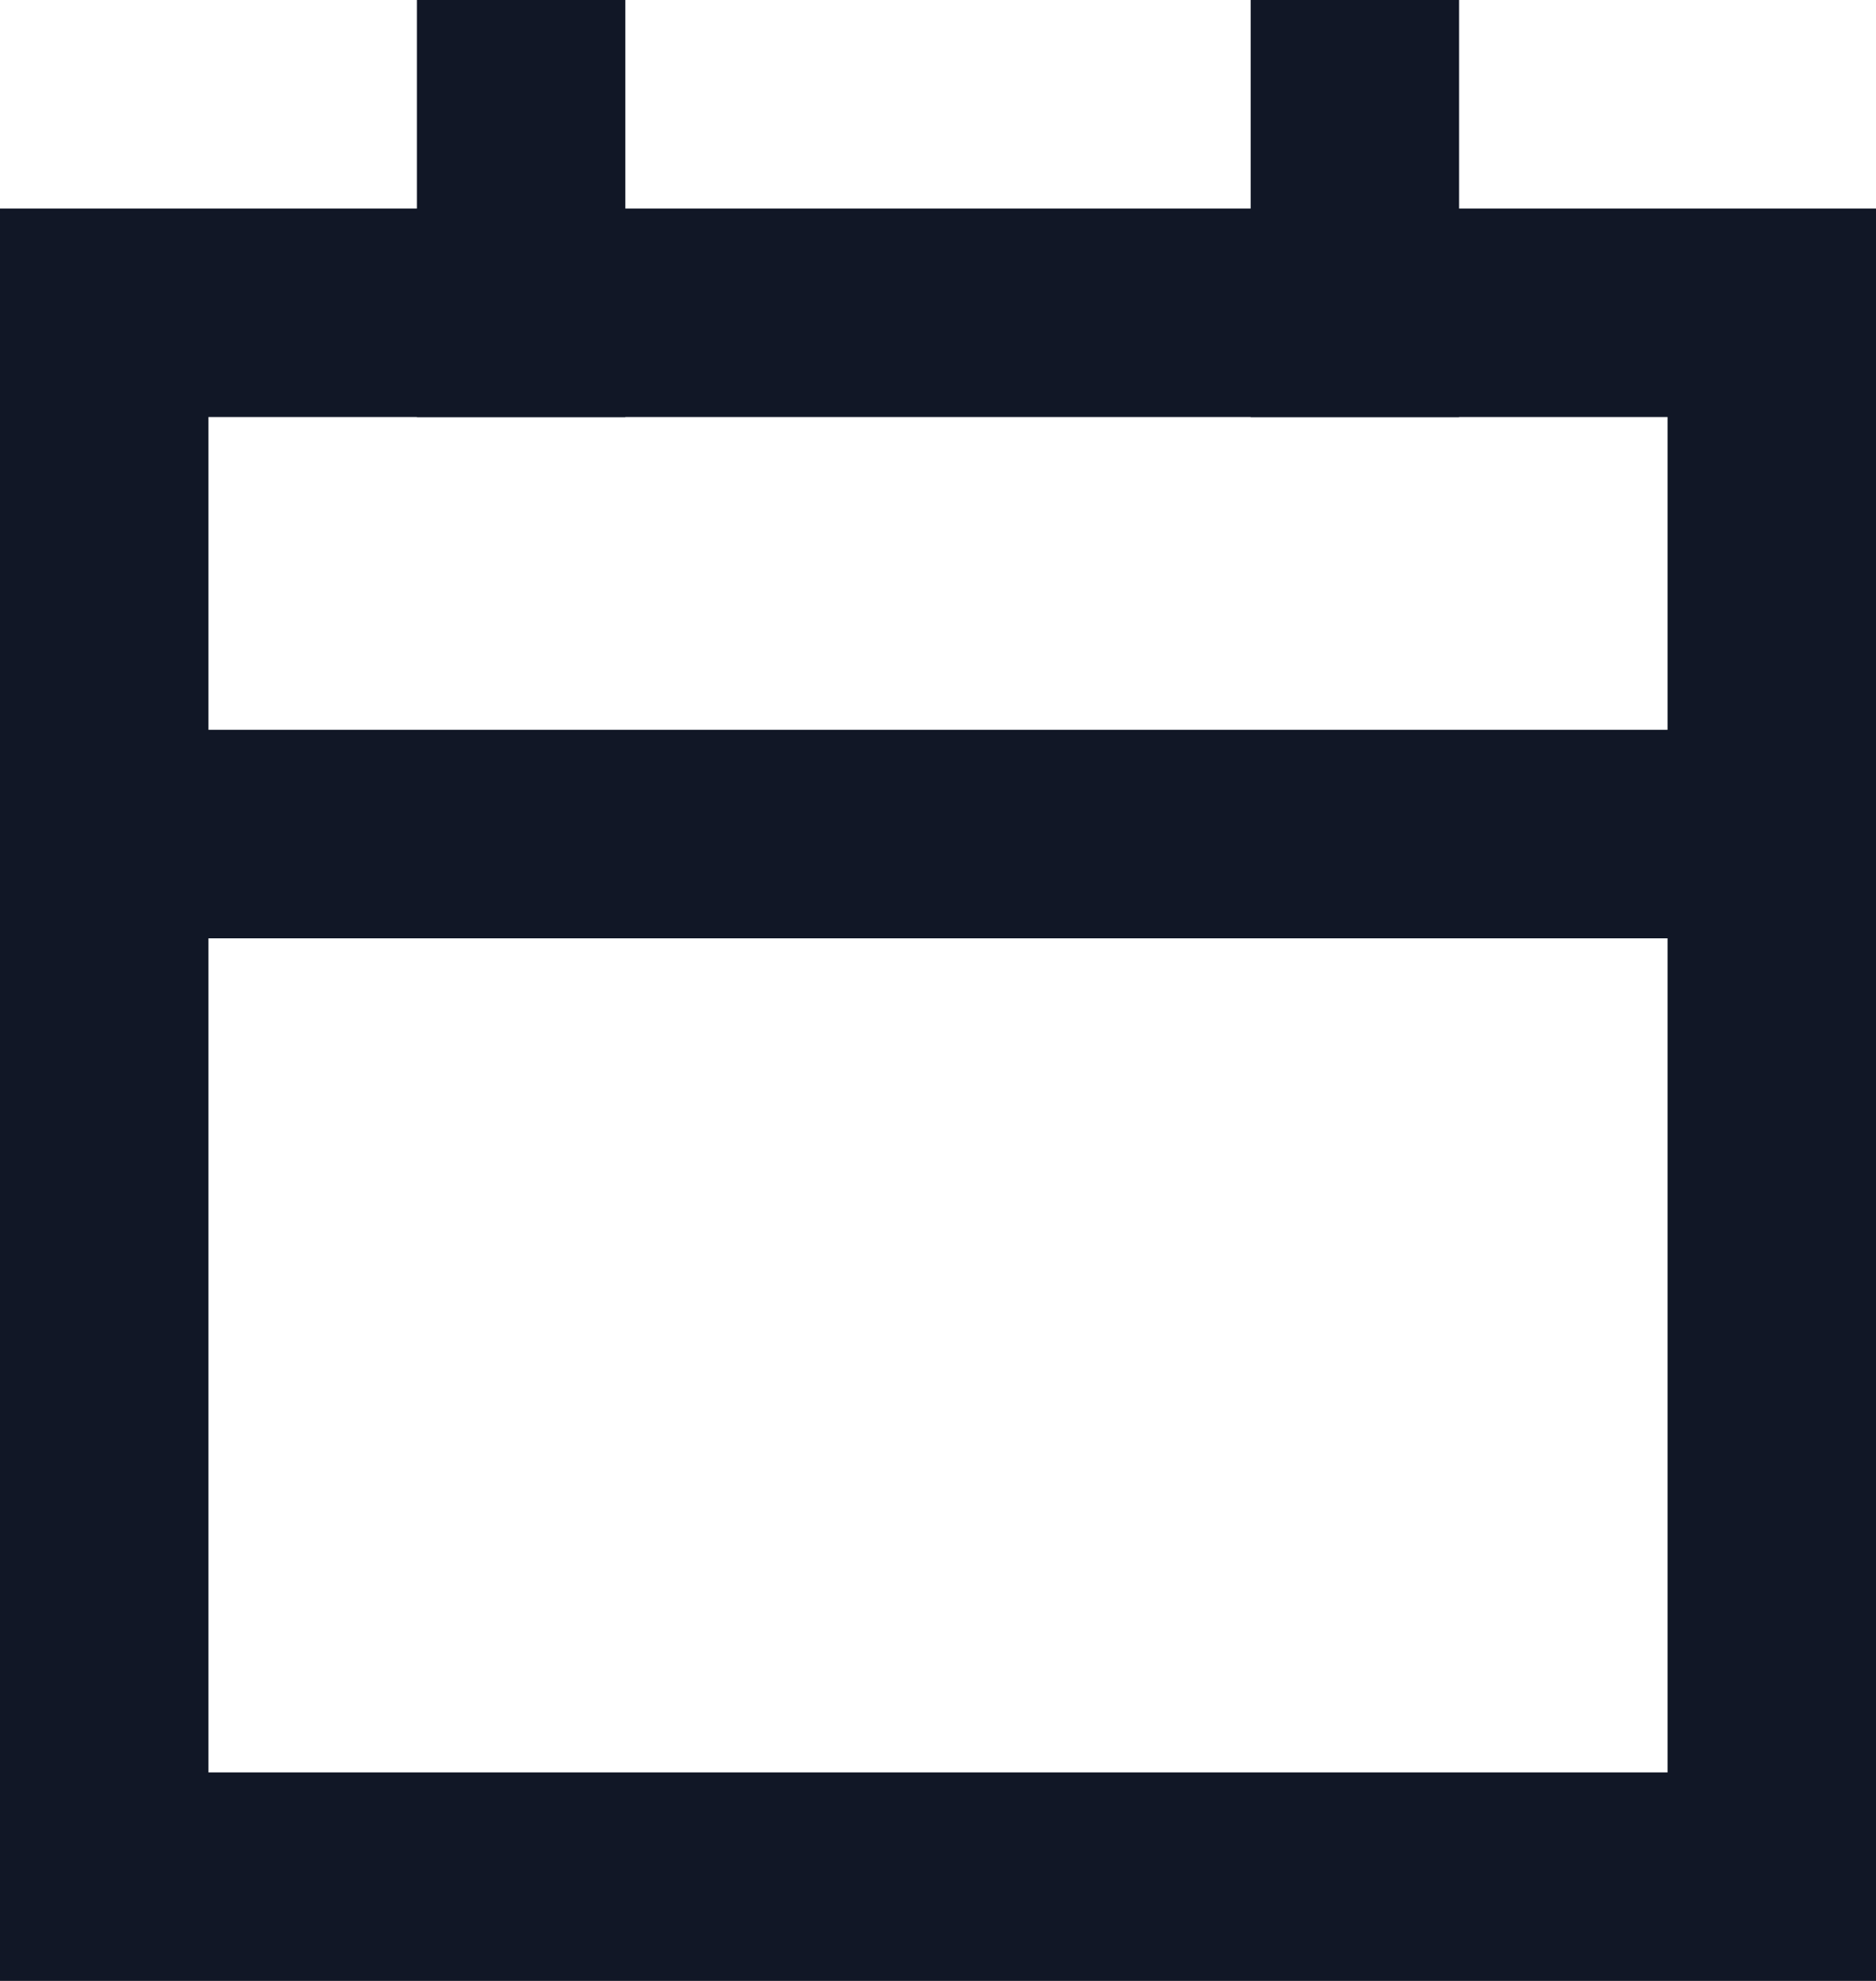
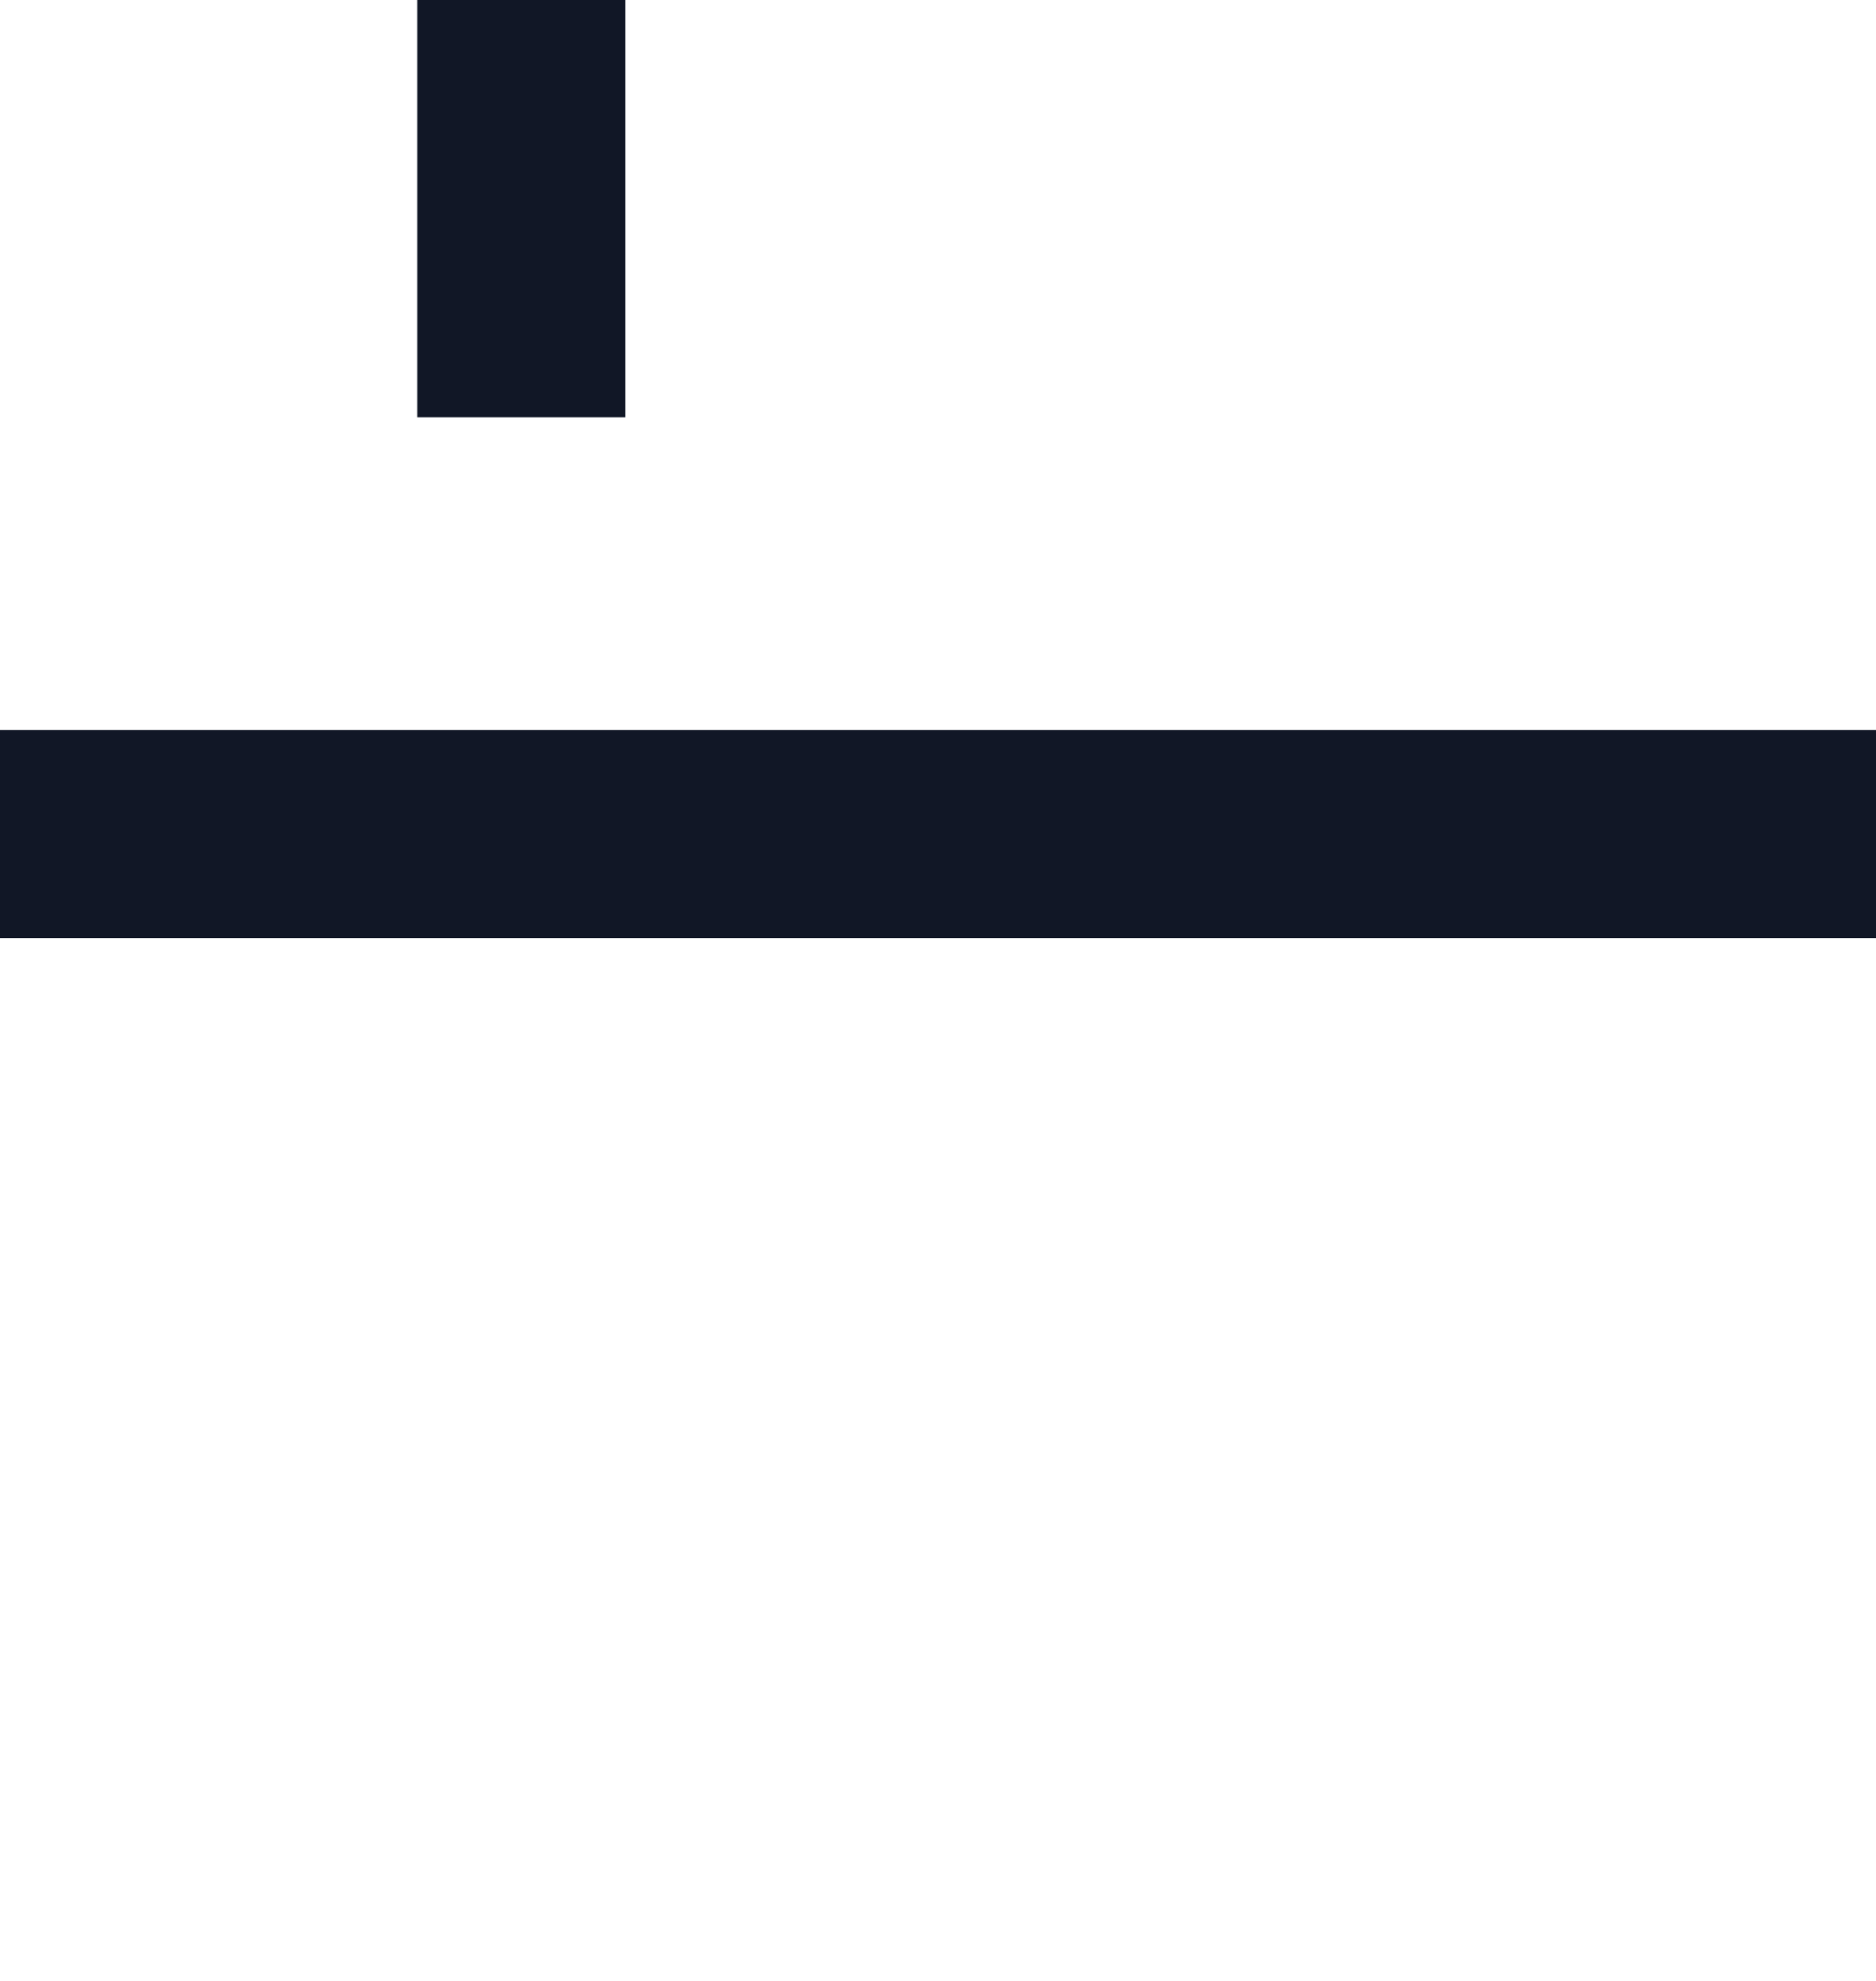
<svg xmlns="http://www.w3.org/2000/svg" width="18" height="19" viewBox="0 0 18 19" fill="none">
-   <path d="M1 3H17V18H1V3Z" stroke="#111726" stroke-width="2" stroke-linecap="square" />
  <path d="M1 8H17" stroke="#111726" stroke-width="2" stroke-linecap="square" stroke-linejoin="round" />
  <path d="M5 3V1" stroke="#111726" stroke-width="2" stroke-linecap="square" stroke-linejoin="round" />
-   <path d="M13 3V1" stroke="#111726" stroke-width="2" stroke-linecap="square" stroke-linejoin="round" />
</svg>